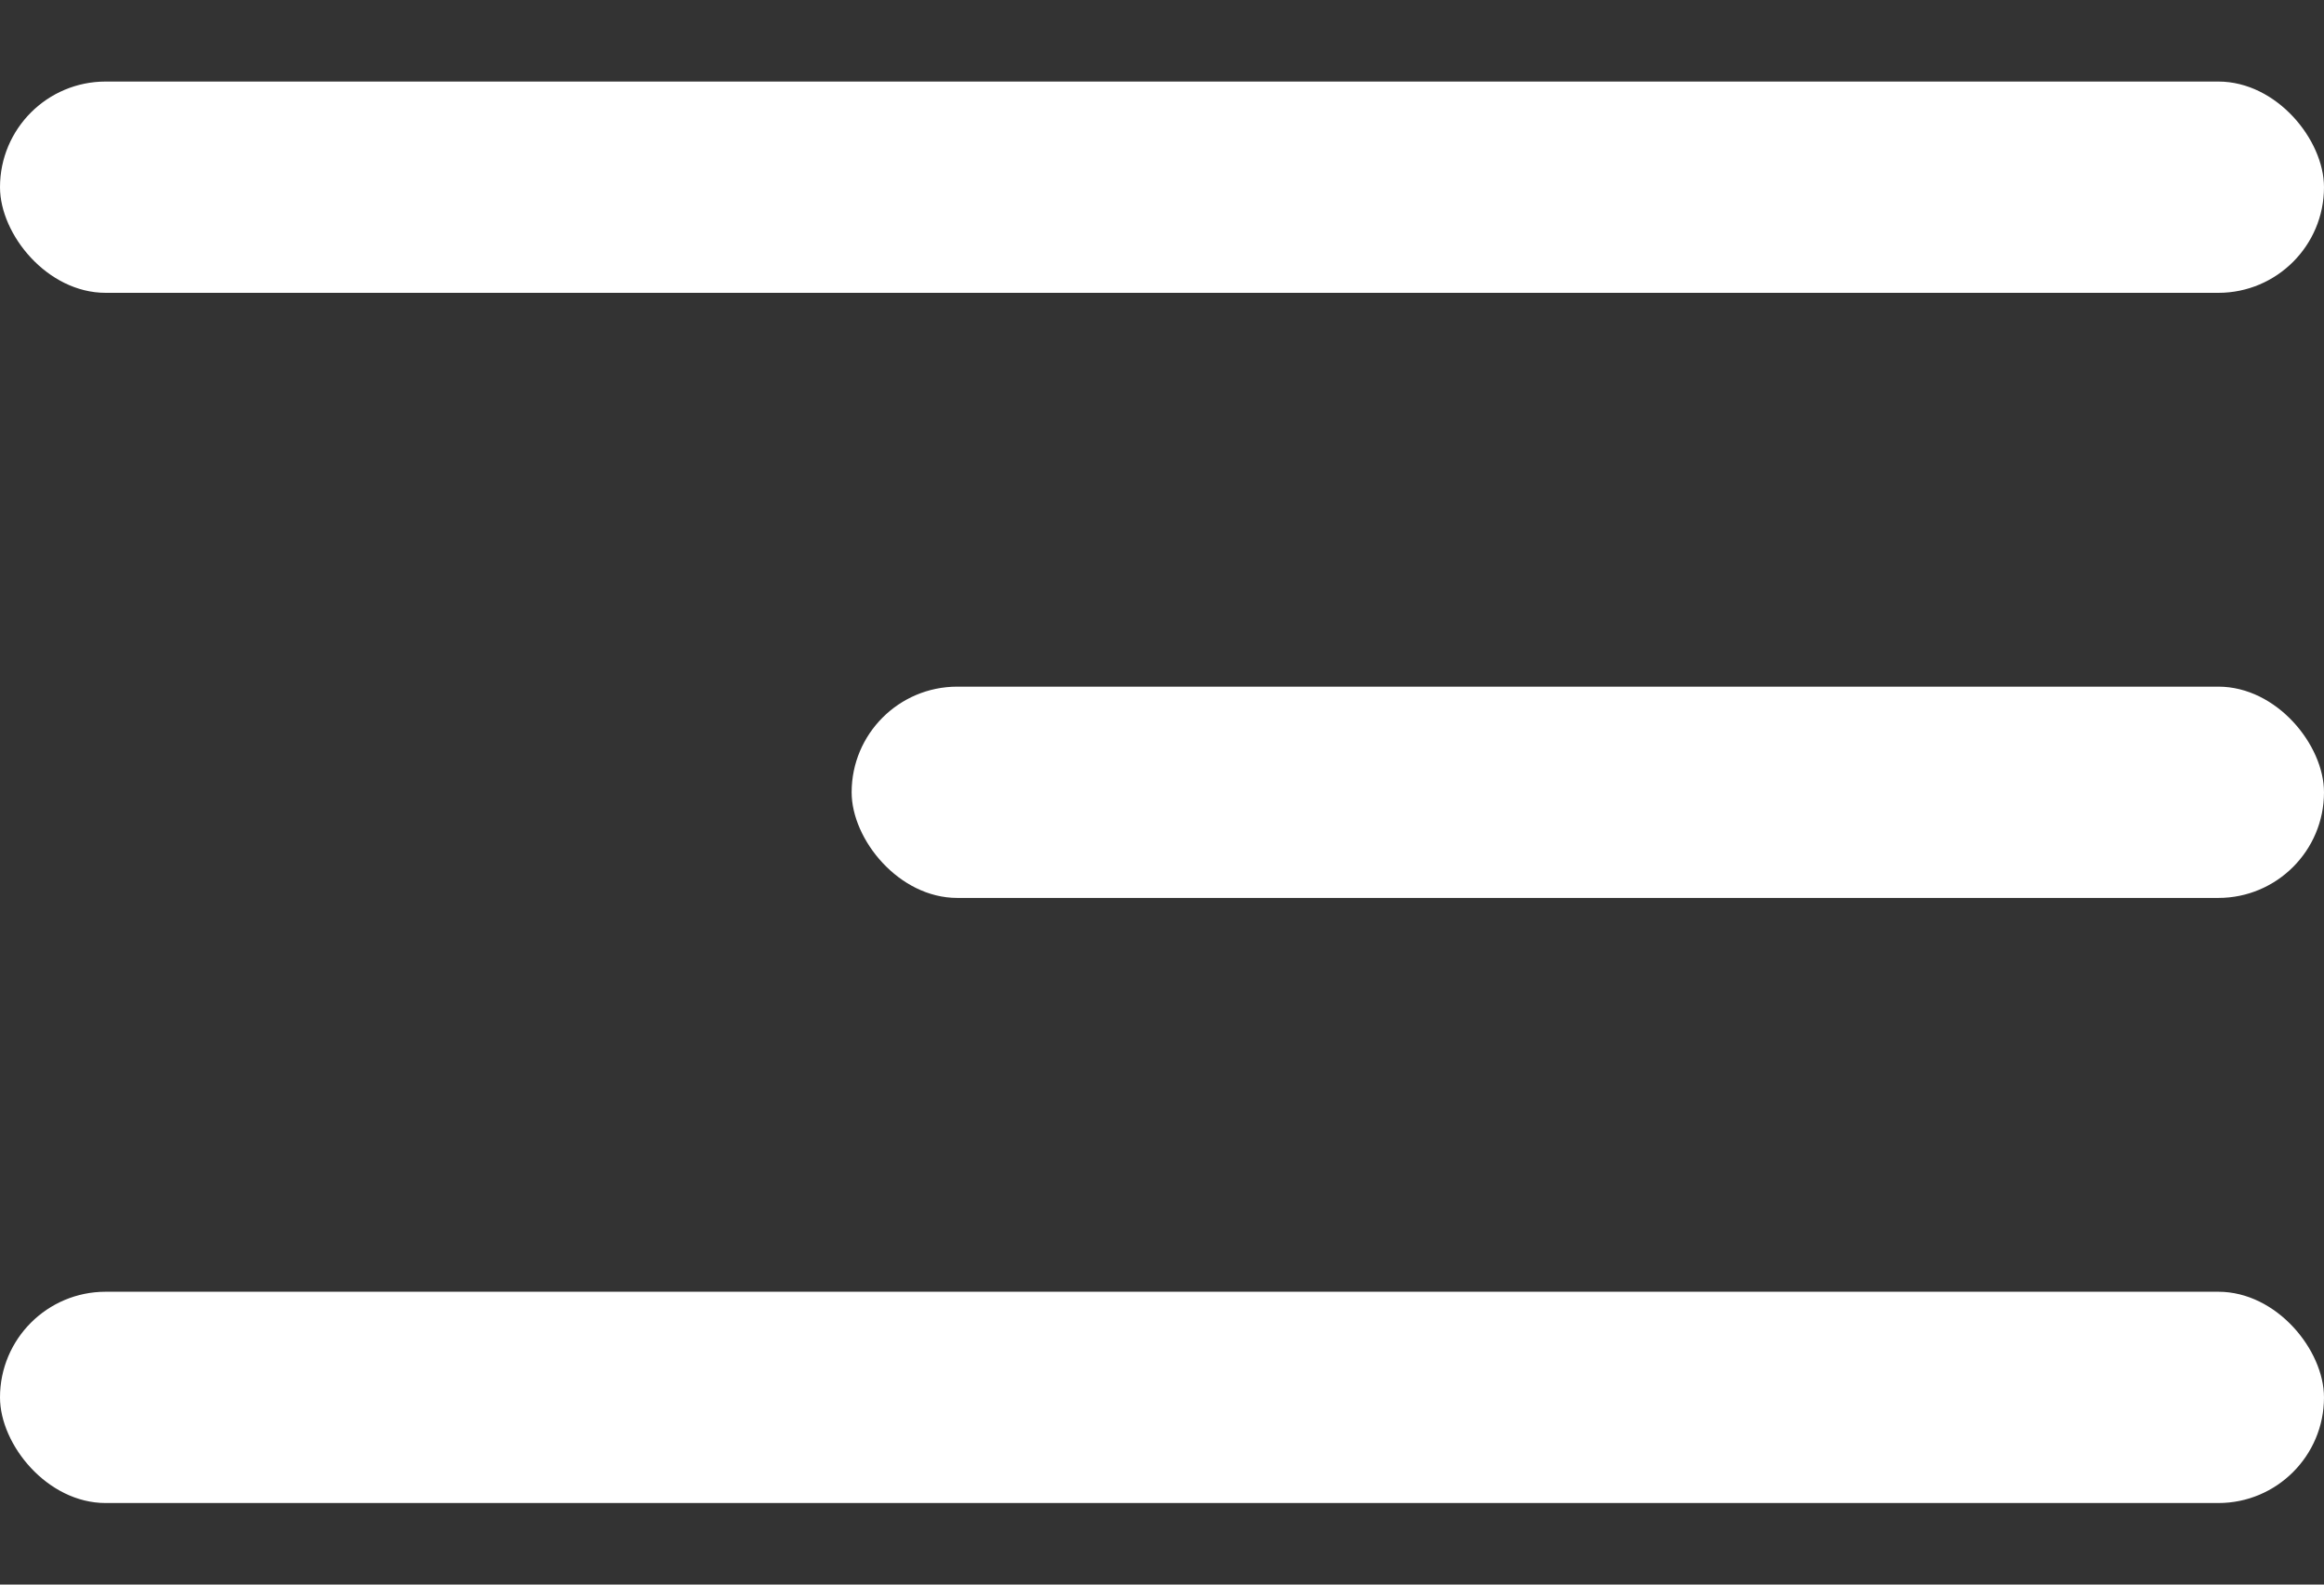
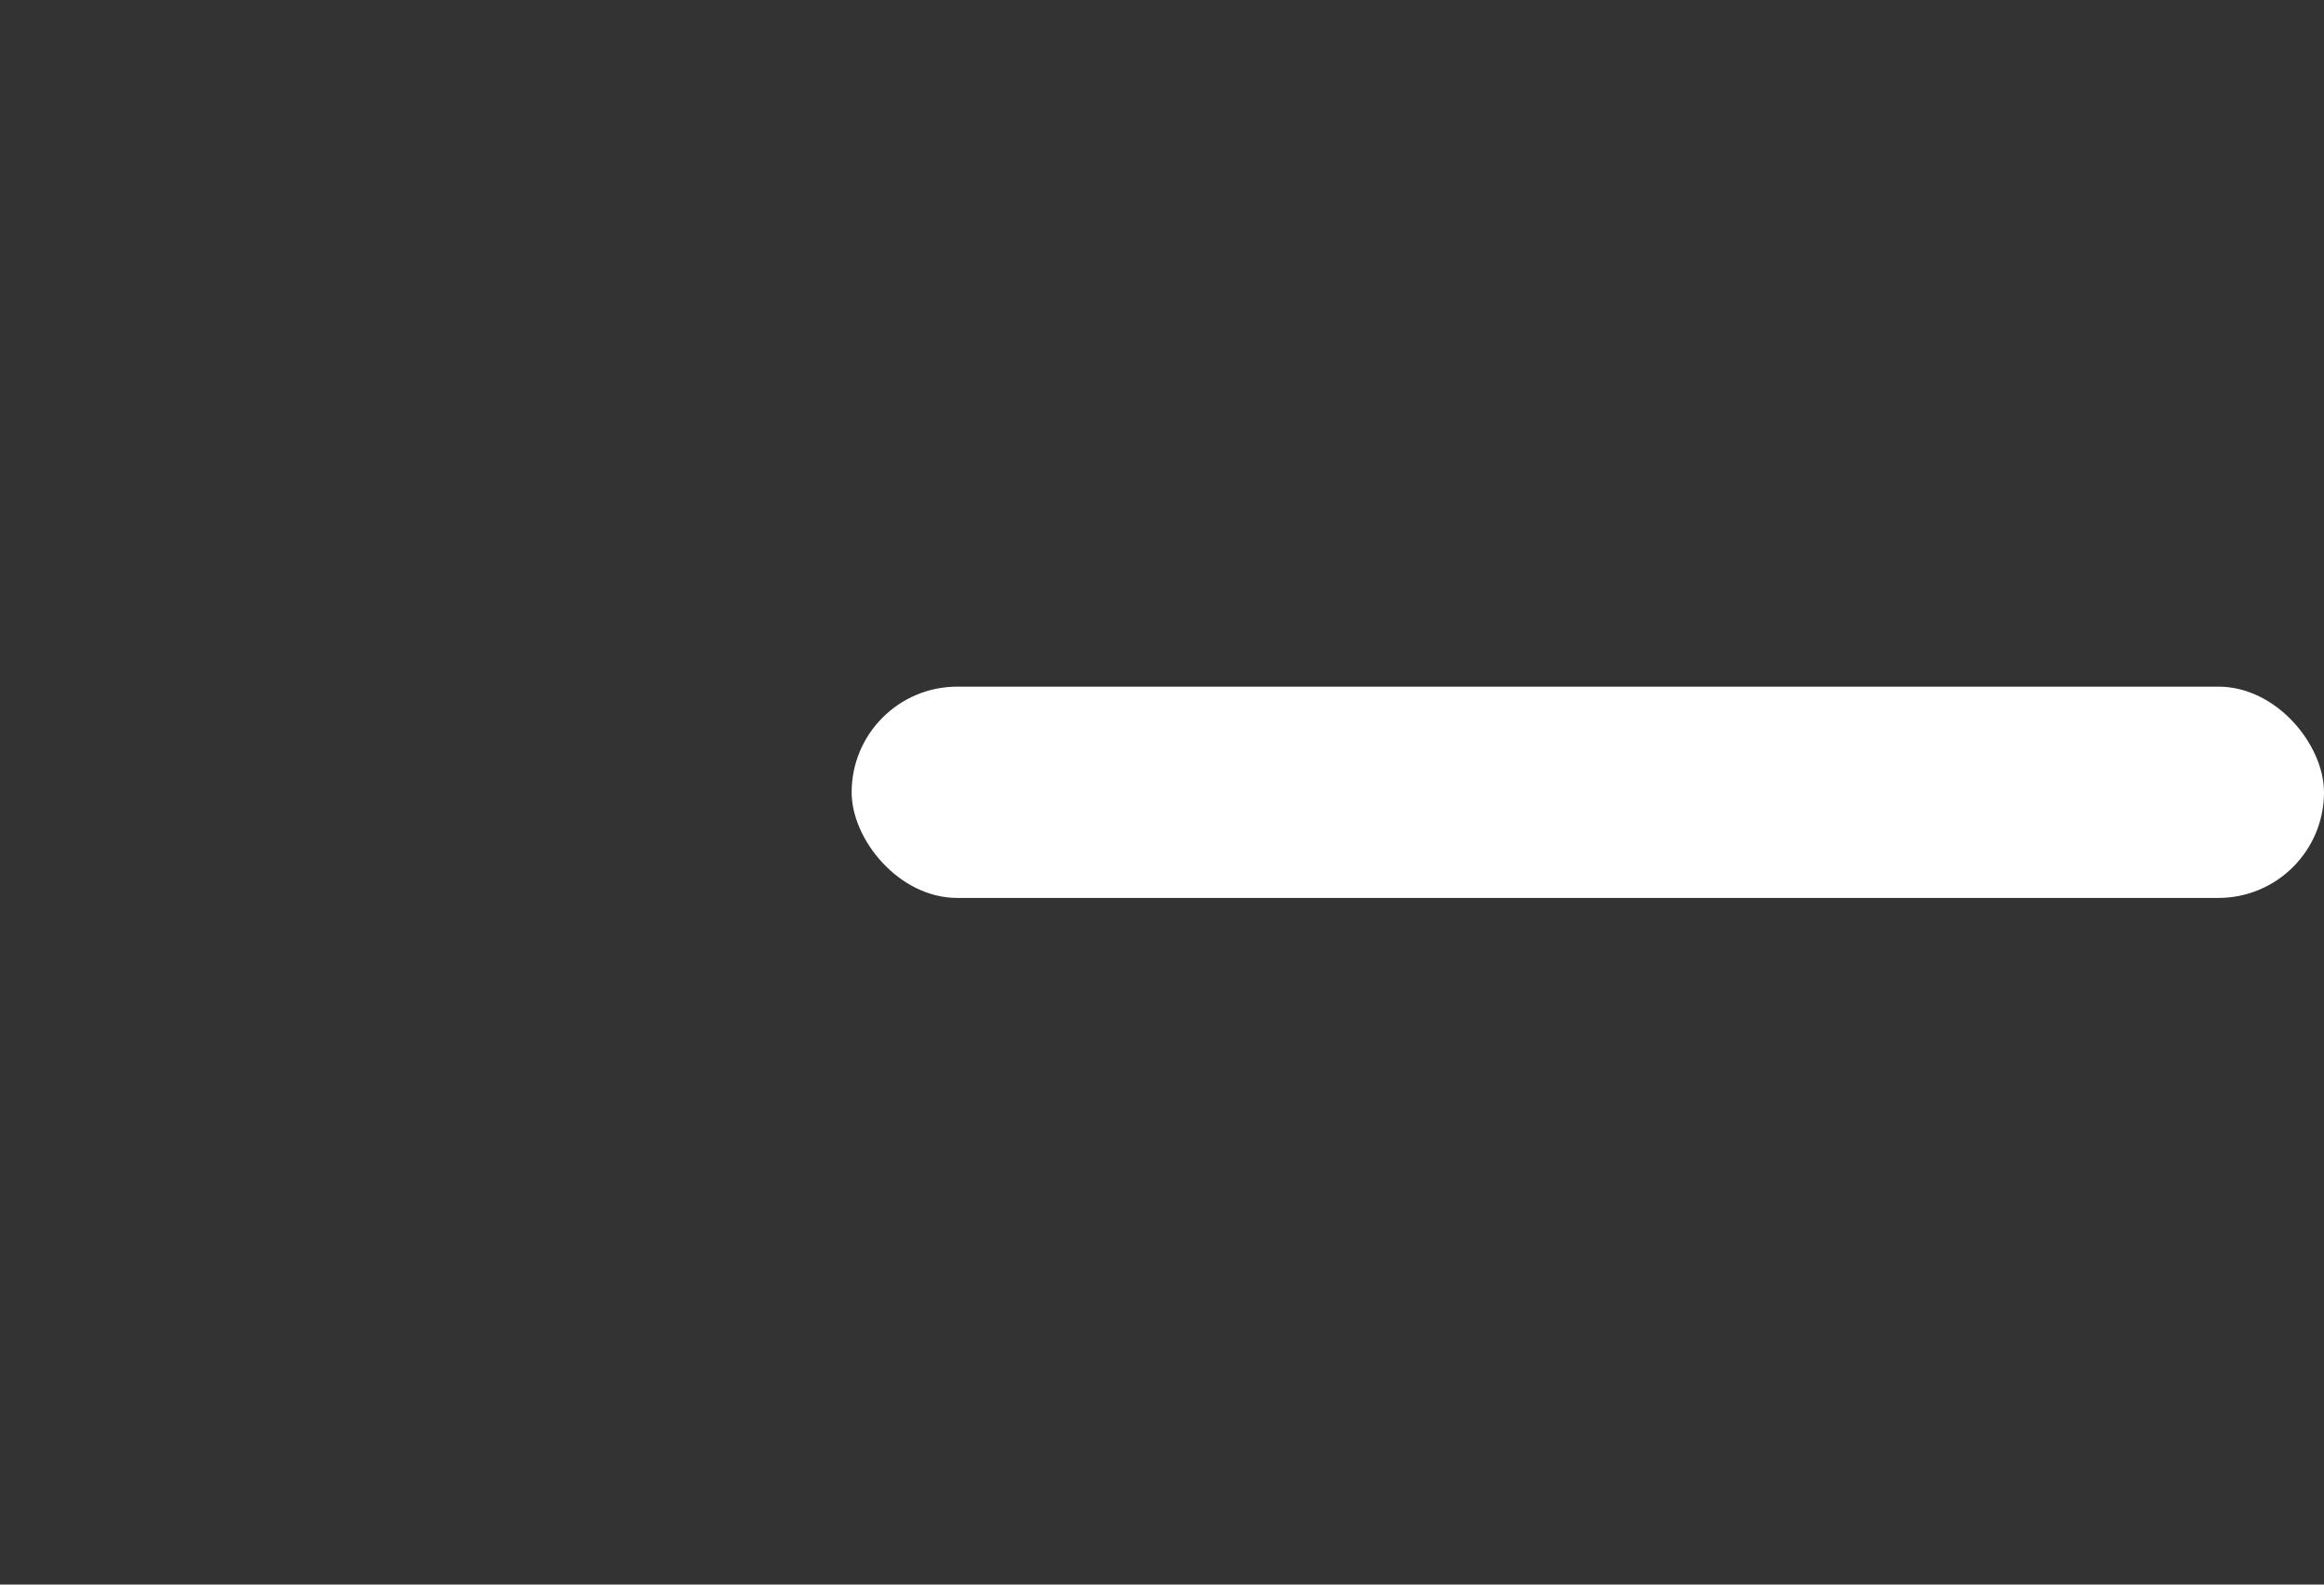
<svg xmlns="http://www.w3.org/2000/svg" width="22" height="15" viewBox="0 0 22 15" fill="none">
  <rect x="0" y="0" width="22" height="15" fill="#333333" stroke="none" />
-   <rect y="0.772" width="22" height="2" rx="1" fill="white" />
-   <rect y="12.228" width="22" height="2" rx="1" fill="white" />
  <rect x="8.062" y="6.5" width="13.938" height="2" rx="1" fill="white" />
</svg>